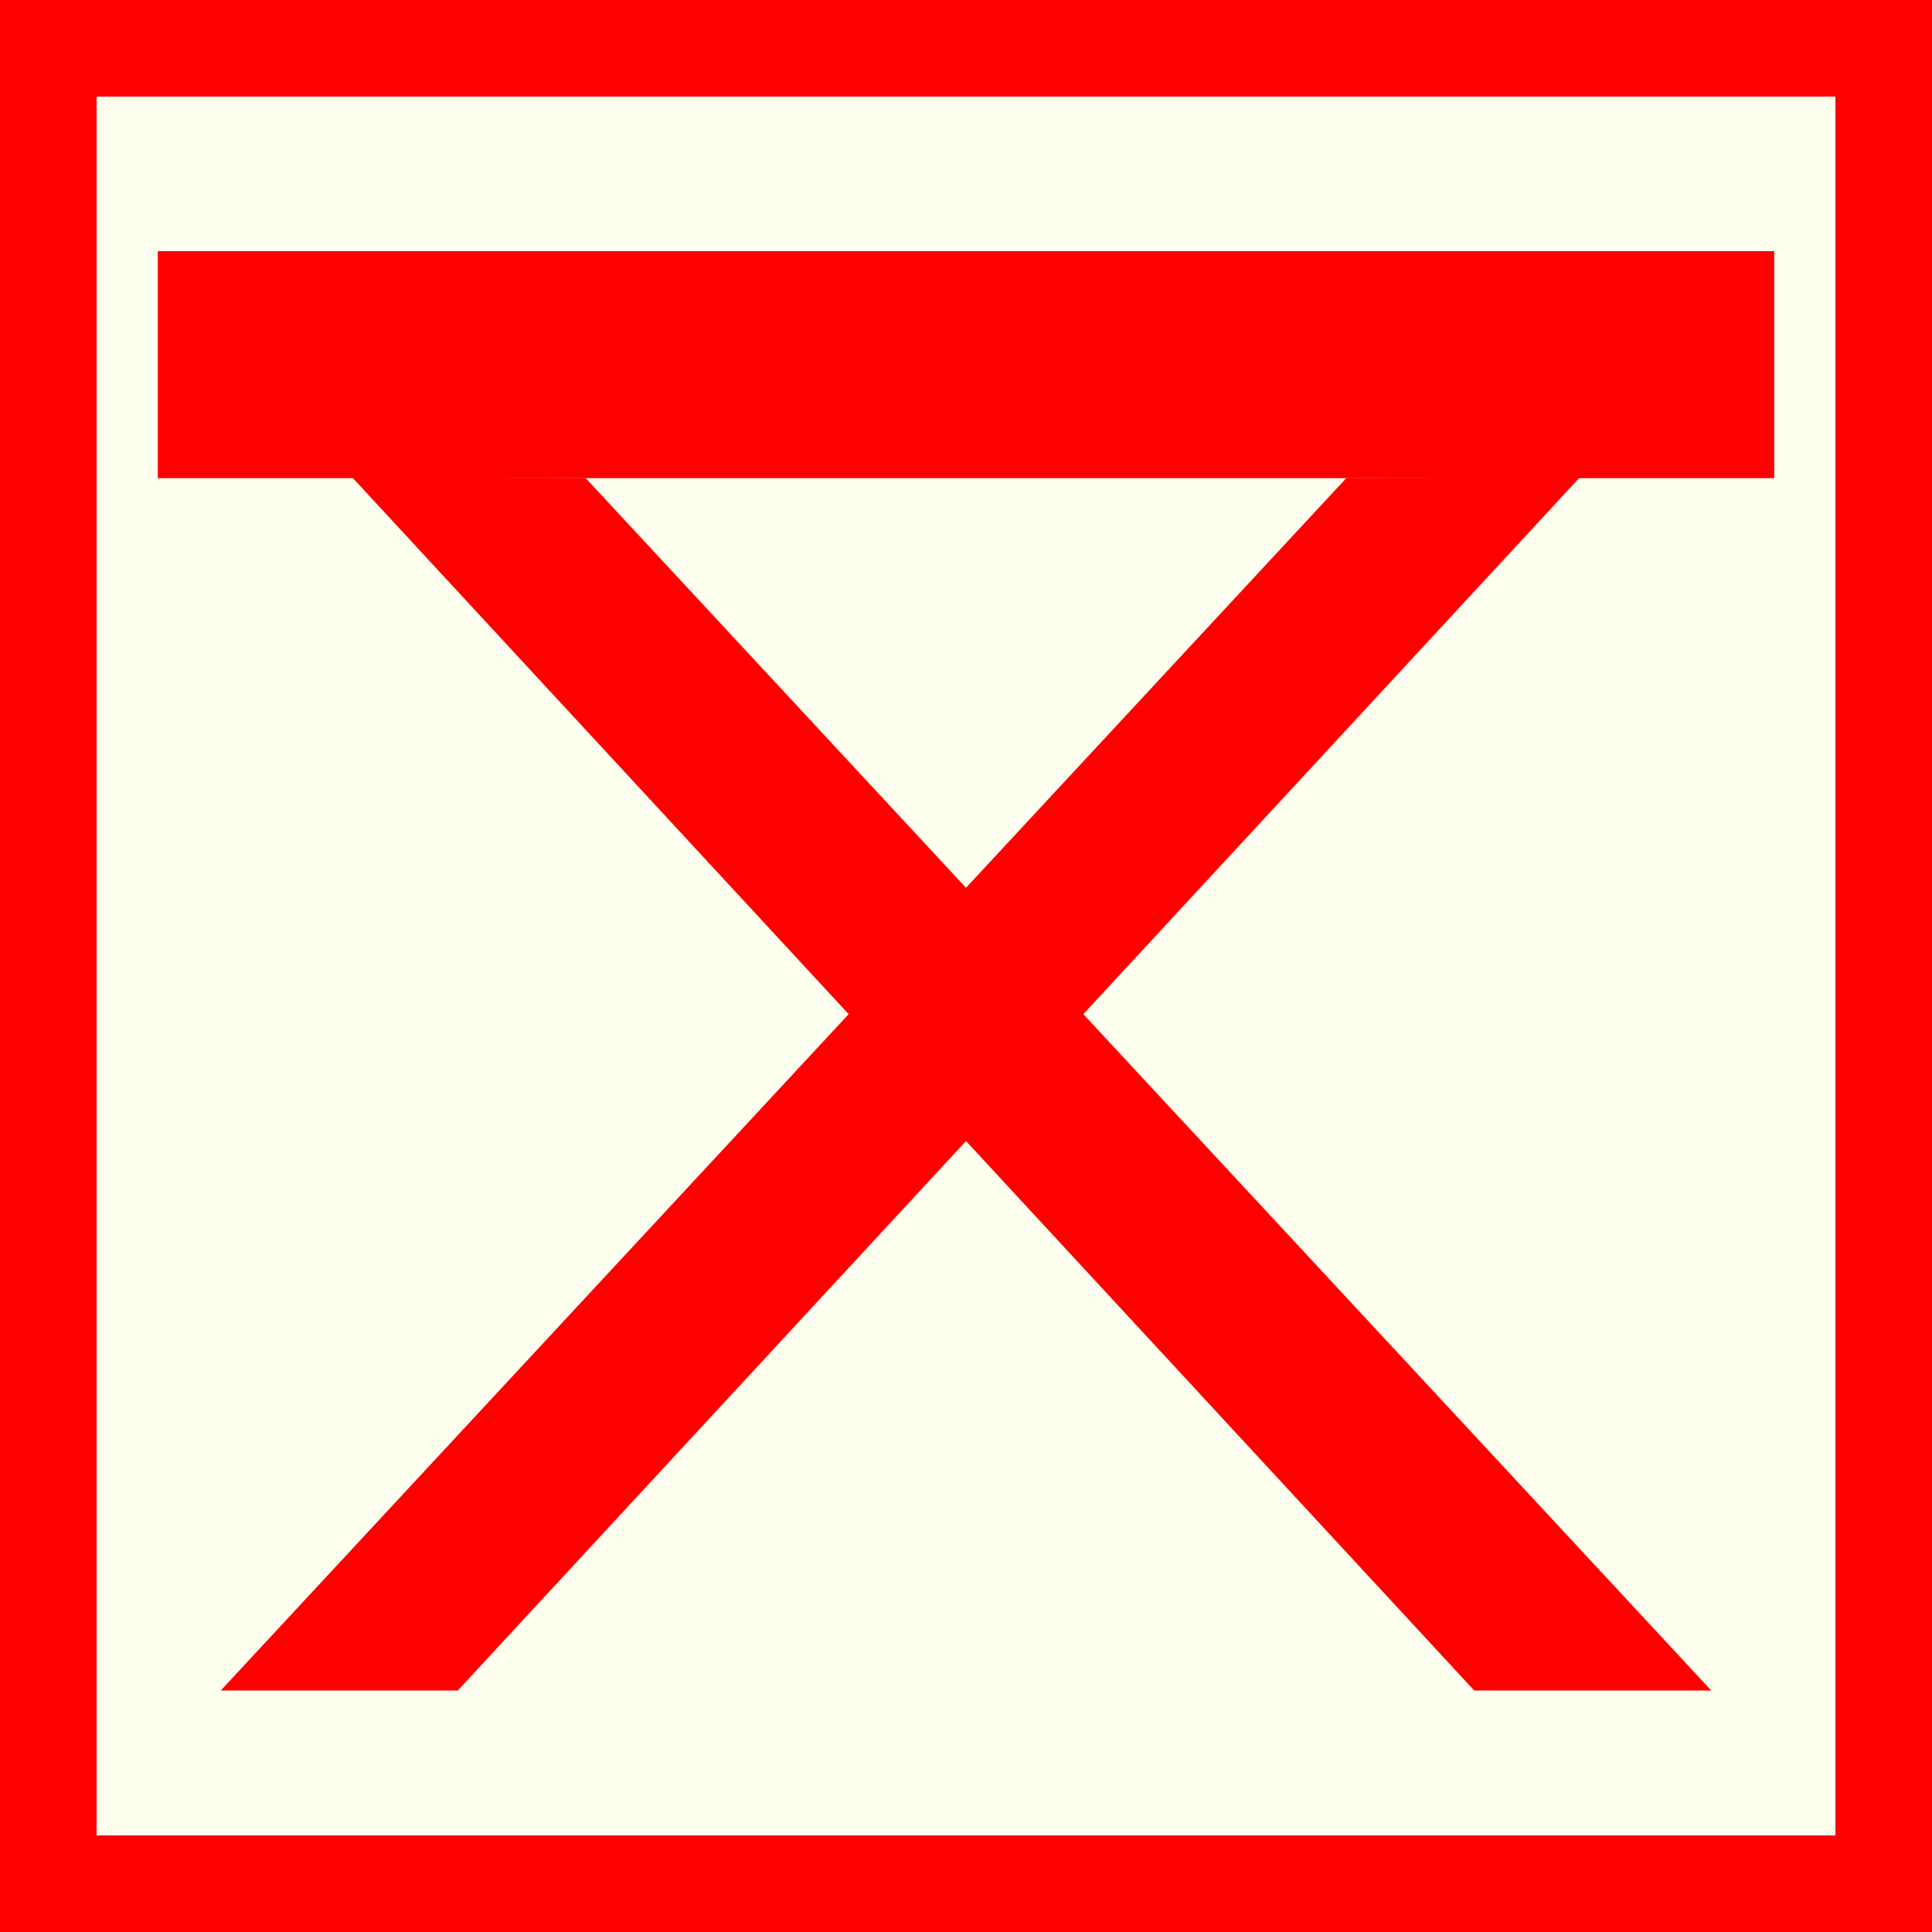
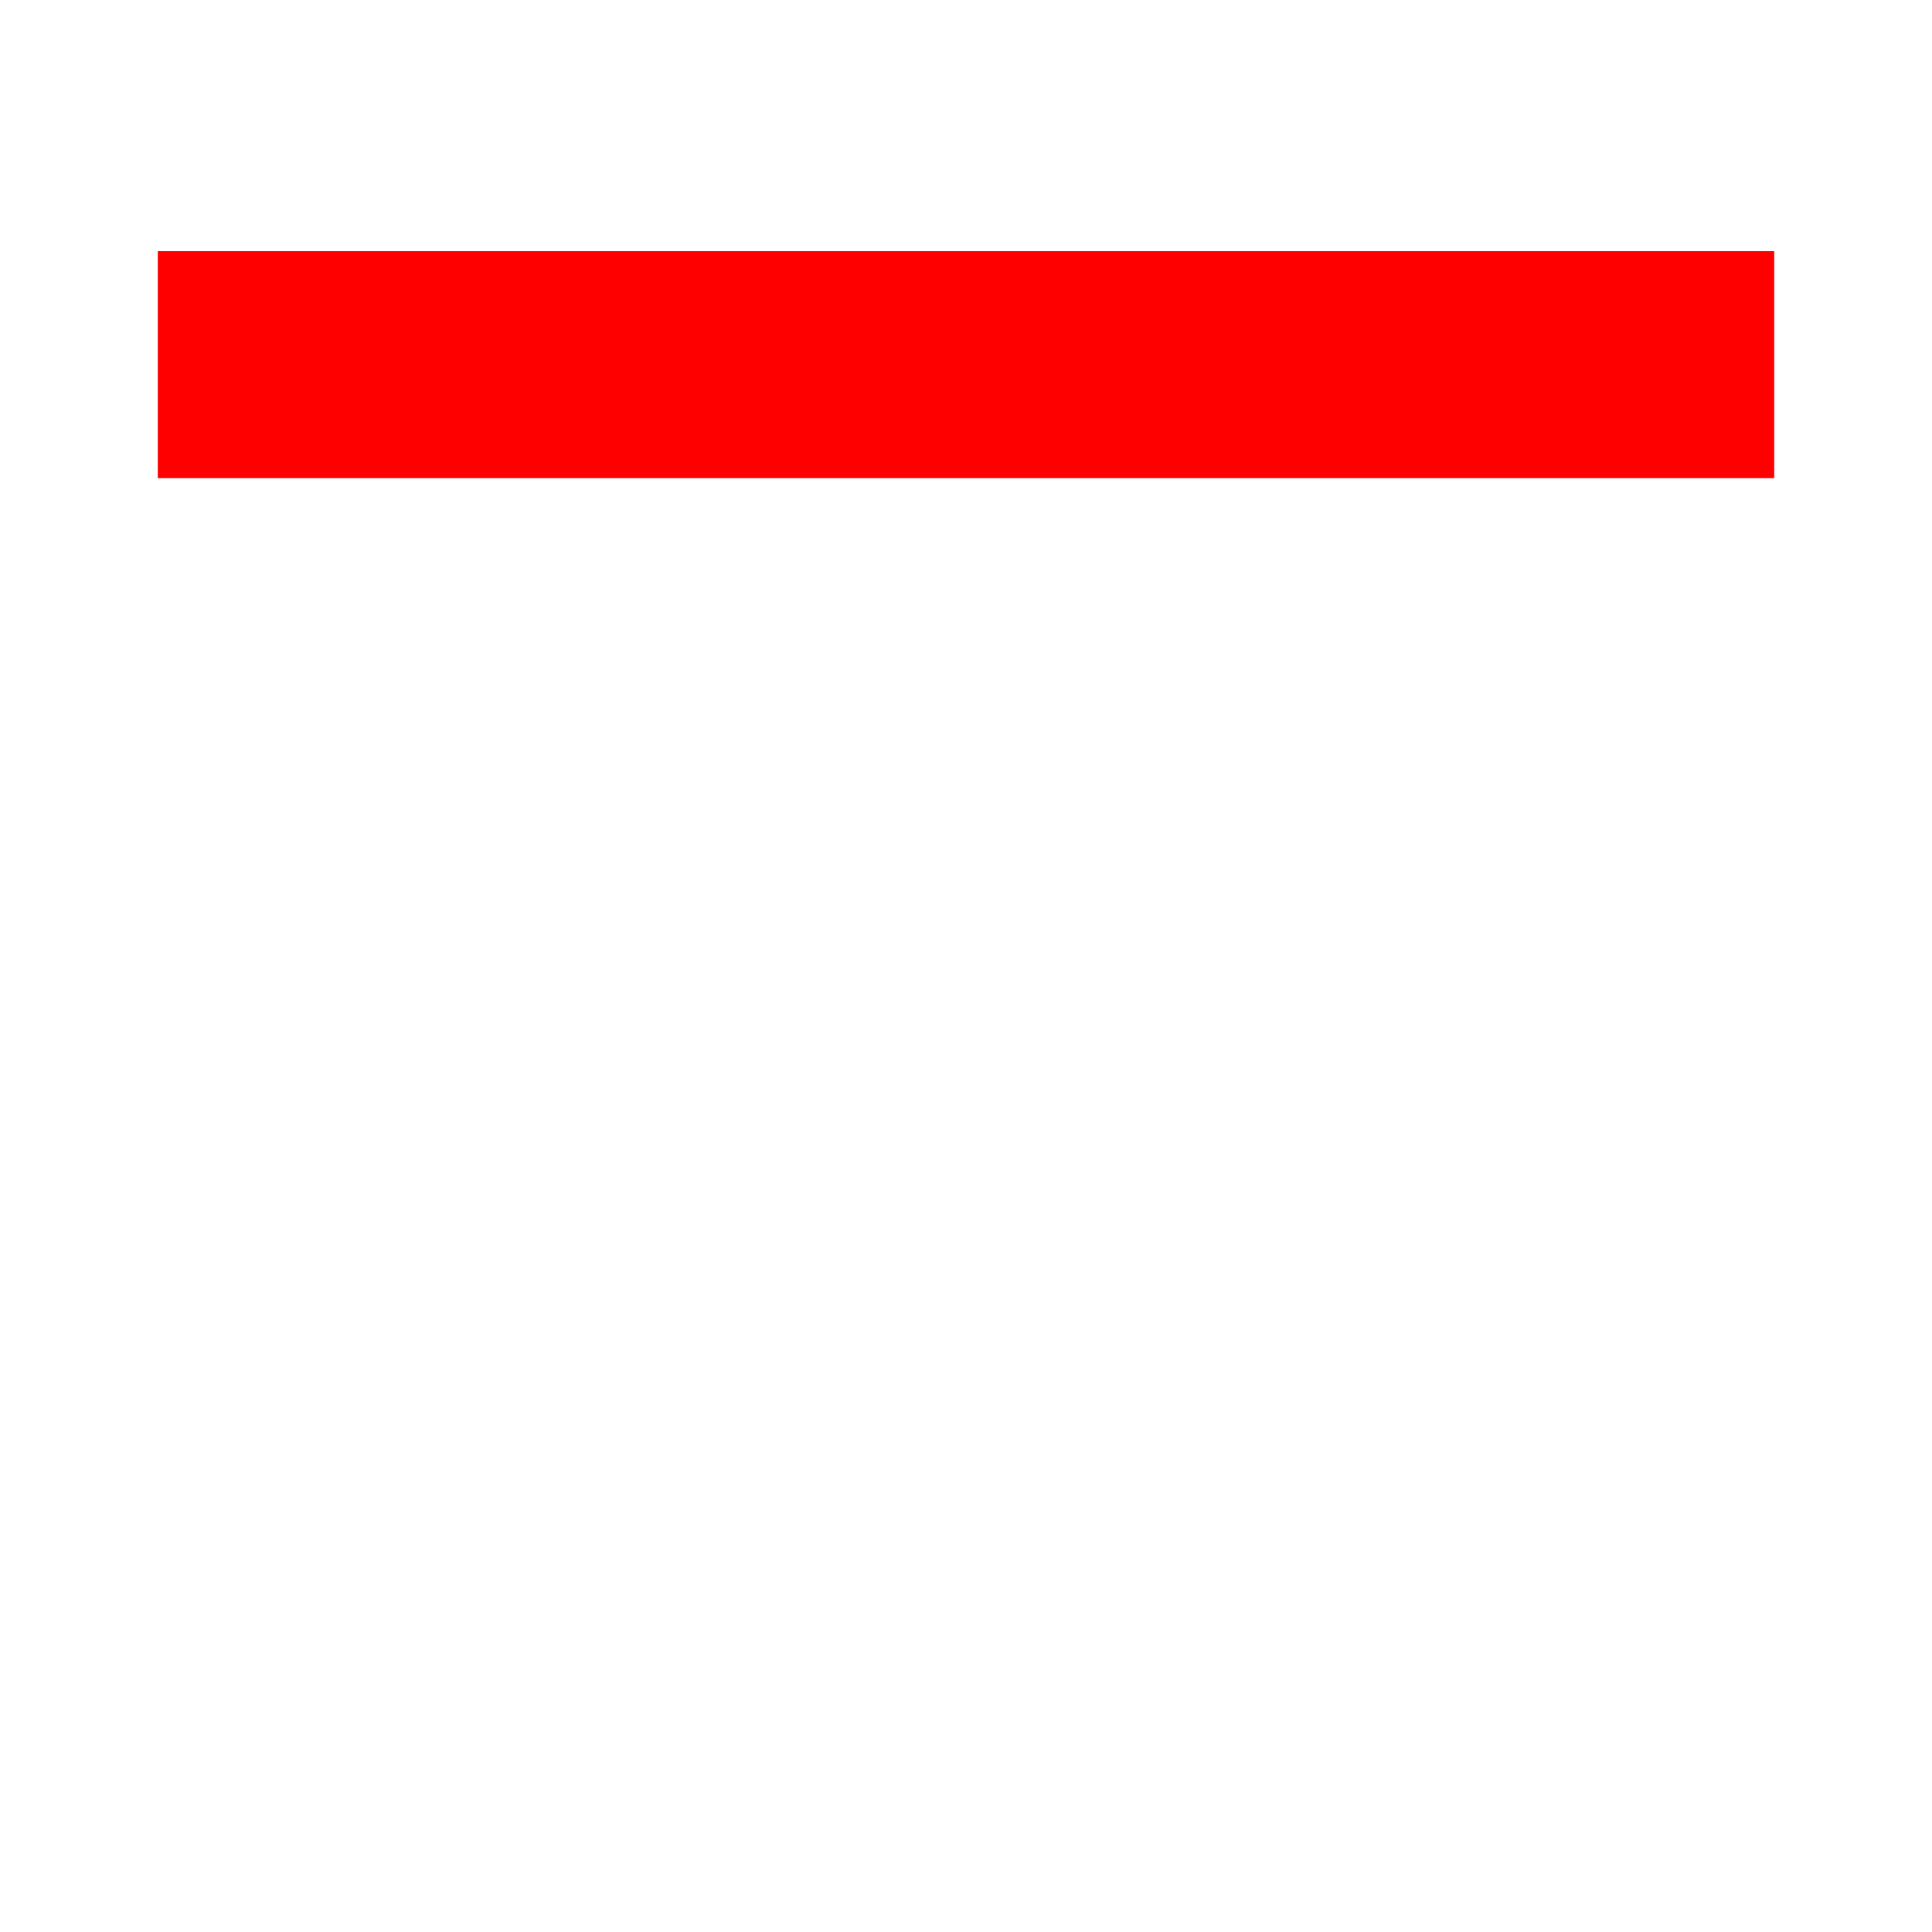
<svg xmlns="http://www.w3.org/2000/svg" version="1.1" id="Ebene_1" x="0px" y="0px" width="100px" height="100px" viewBox="0 0 100 100" enable-background="new 0 0 100 100" xml:space="preserve">
-   <rect fill-rule="evenodd" clip-rule="evenodd" fill="#FF0000" width="100" height="100" />
-   <rect x="5" y="5" fill-rule="evenodd" clip-rule="evenodd" fill="#FFFFF0" width="90" height="90" />
  <rect x="8.167" y="13" fill="#FF0000" width="83.667" height="11.75" />
-   <polygon fill="#FF0000" points="88.574,87.5 76.304,87.5 18.208,24.685 30.317,24.75 " />
-   <polygon fill="#FF0000" points="11.426,87.5 23.695,87.5 81.791,24.686 69.682,24.75 " />
</svg>